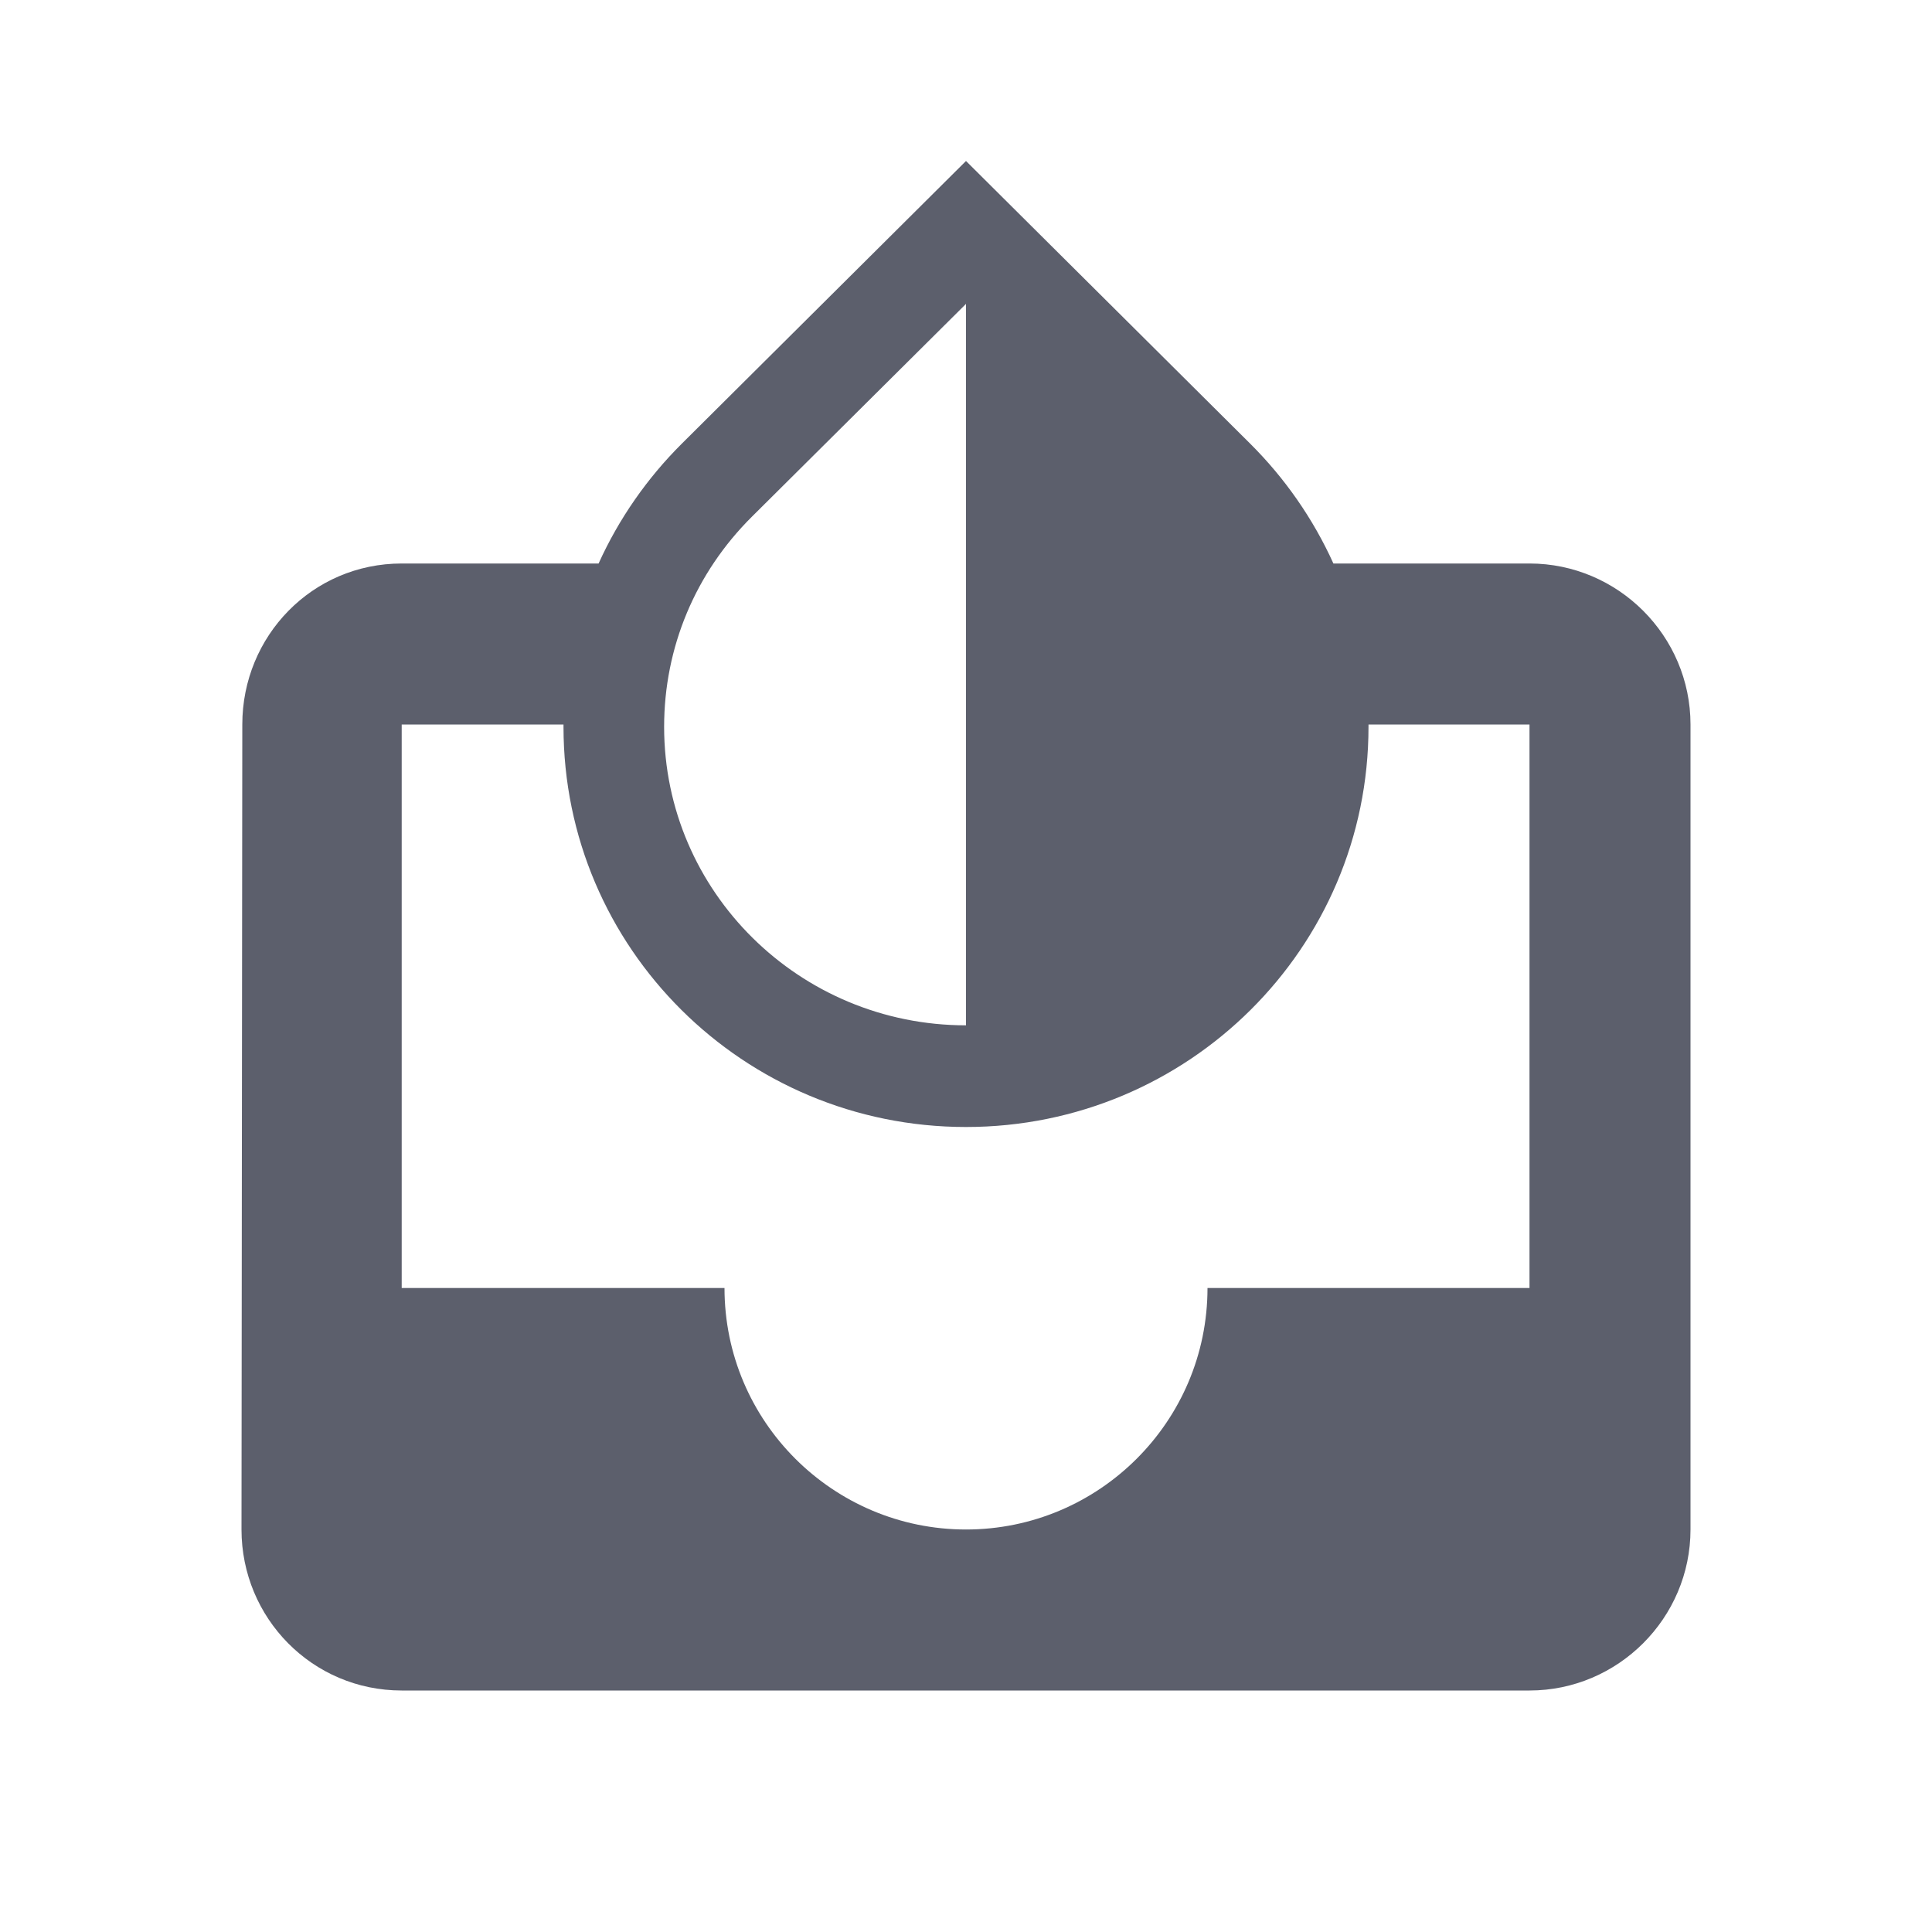
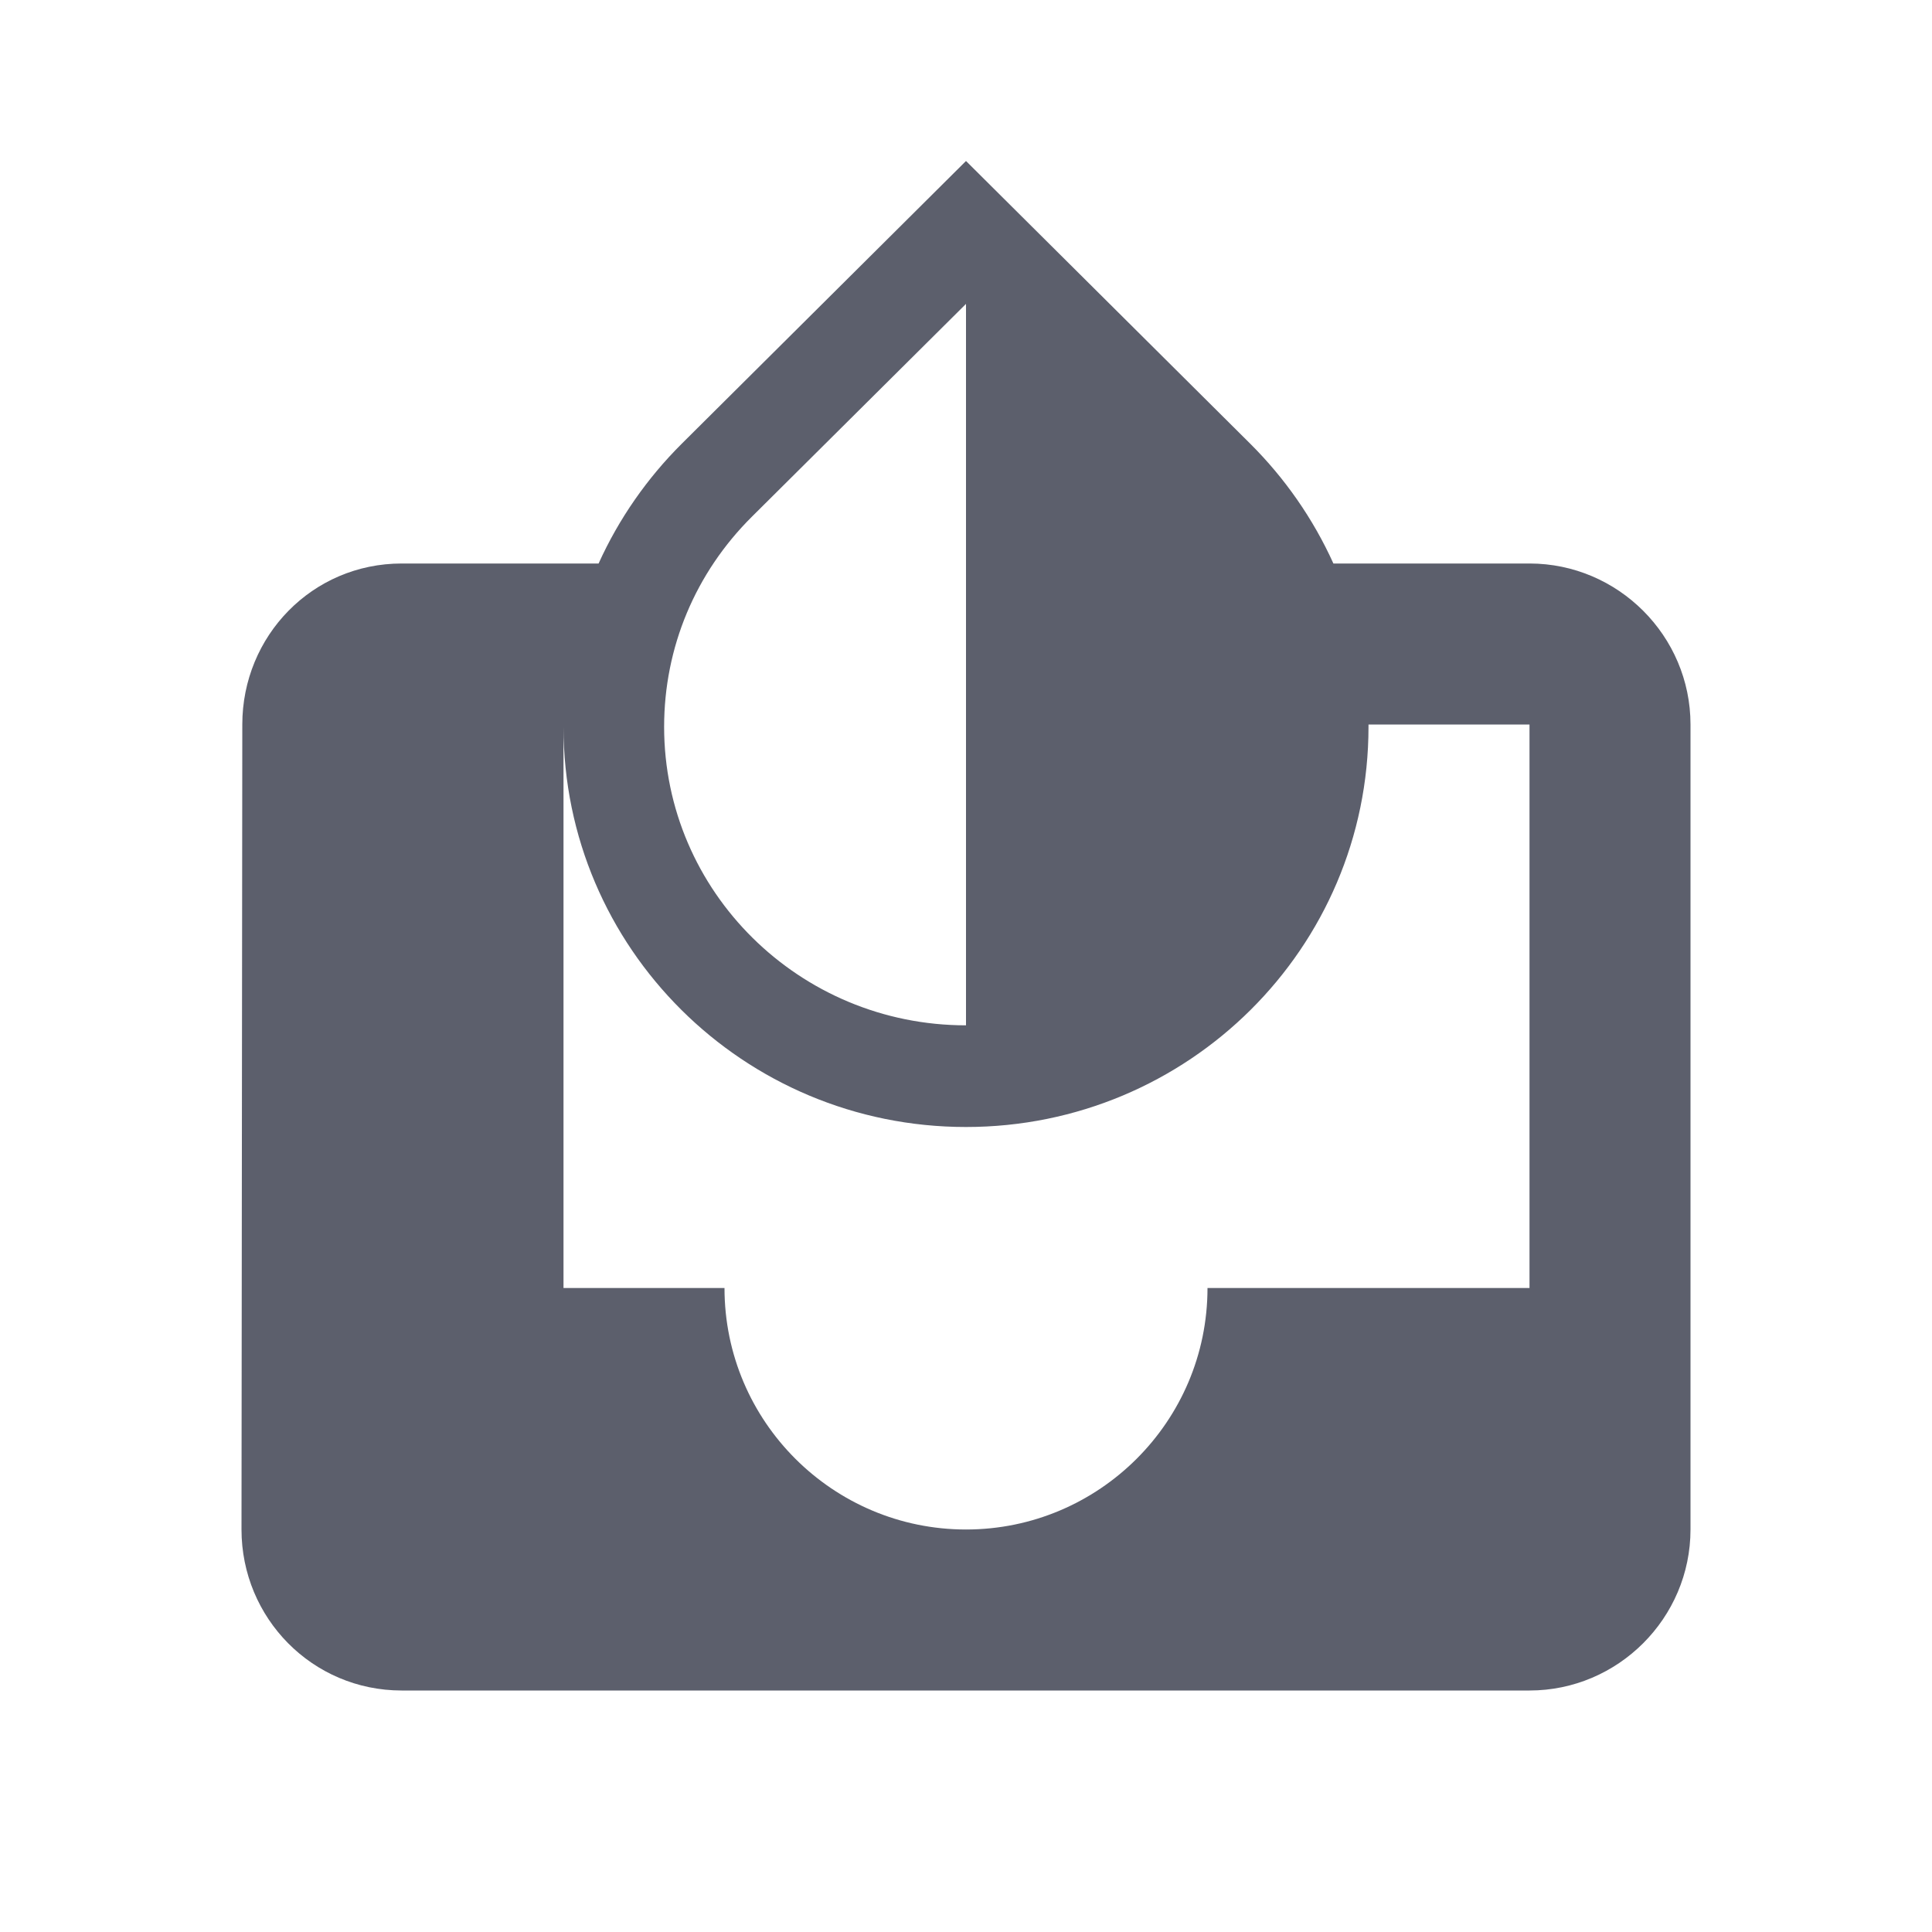
<svg xmlns="http://www.w3.org/2000/svg" width="24" height="24" viewBox="0 0 24 24" fill="none">
-   <path fill-rule="evenodd" clip-rule="evenodd" d="M7.436 7C7.688 6.443 8.04 5.939 8.469 5.512L12 2L15.531 5.512C15.96 5.939 16.312 6.443 16.564 7H19C20.1 7 21 7.9 21 9V19C21 20.1 20.1 21 19 21H4.99C3.88 21 3 20.1 3 19L3.01 9C3.01 7.9 3.88 7 4.99 7H7.436ZM12 12.737V3.775L9.344 6.415C8.637 7.116 8.25 8.044 8.25 9.029C8.25 11.076 9.931 12.737 12 12.737ZM17 9C17 9.01 17 9.02 17 9.029C17 11.777 14.762 14 12 14C9.238 14 7 11.777 7 9.029C7 9.02 7 9.01 7 9H4.99V16H9C9 17.66 10.35 19 12 19C13.65 19 15 17.66 15 16H19V9H17Z" fill="#5C5F6C" />
+   <path fill-rule="evenodd" clip-rule="evenodd" d="M7.436 7C7.688 6.443 8.04 5.939 8.469 5.512L12 2L15.531 5.512C15.96 5.939 16.312 6.443 16.564 7H19C20.1 7 21 7.9 21 9V19C21 20.1 20.1 21 19 21H4.99C3.88 21 3 20.1 3 19L3.01 9C3.01 7.9 3.88 7 4.99 7H7.436ZM12 12.737V3.775L9.344 6.415C8.637 7.116 8.25 8.044 8.25 9.029C8.25 11.076 9.931 12.737 12 12.737ZM17 9C17 9.01 17 9.02 17 9.029C17 11.777 14.762 14 12 14C9.238 14 7 11.777 7 9.029C7 9.02 7 9.01 7 9V16H9C9 17.66 10.35 19 12 19C13.65 19 15 17.66 15 16H19V9H17Z" fill="#5C5F6C" />
</svg>